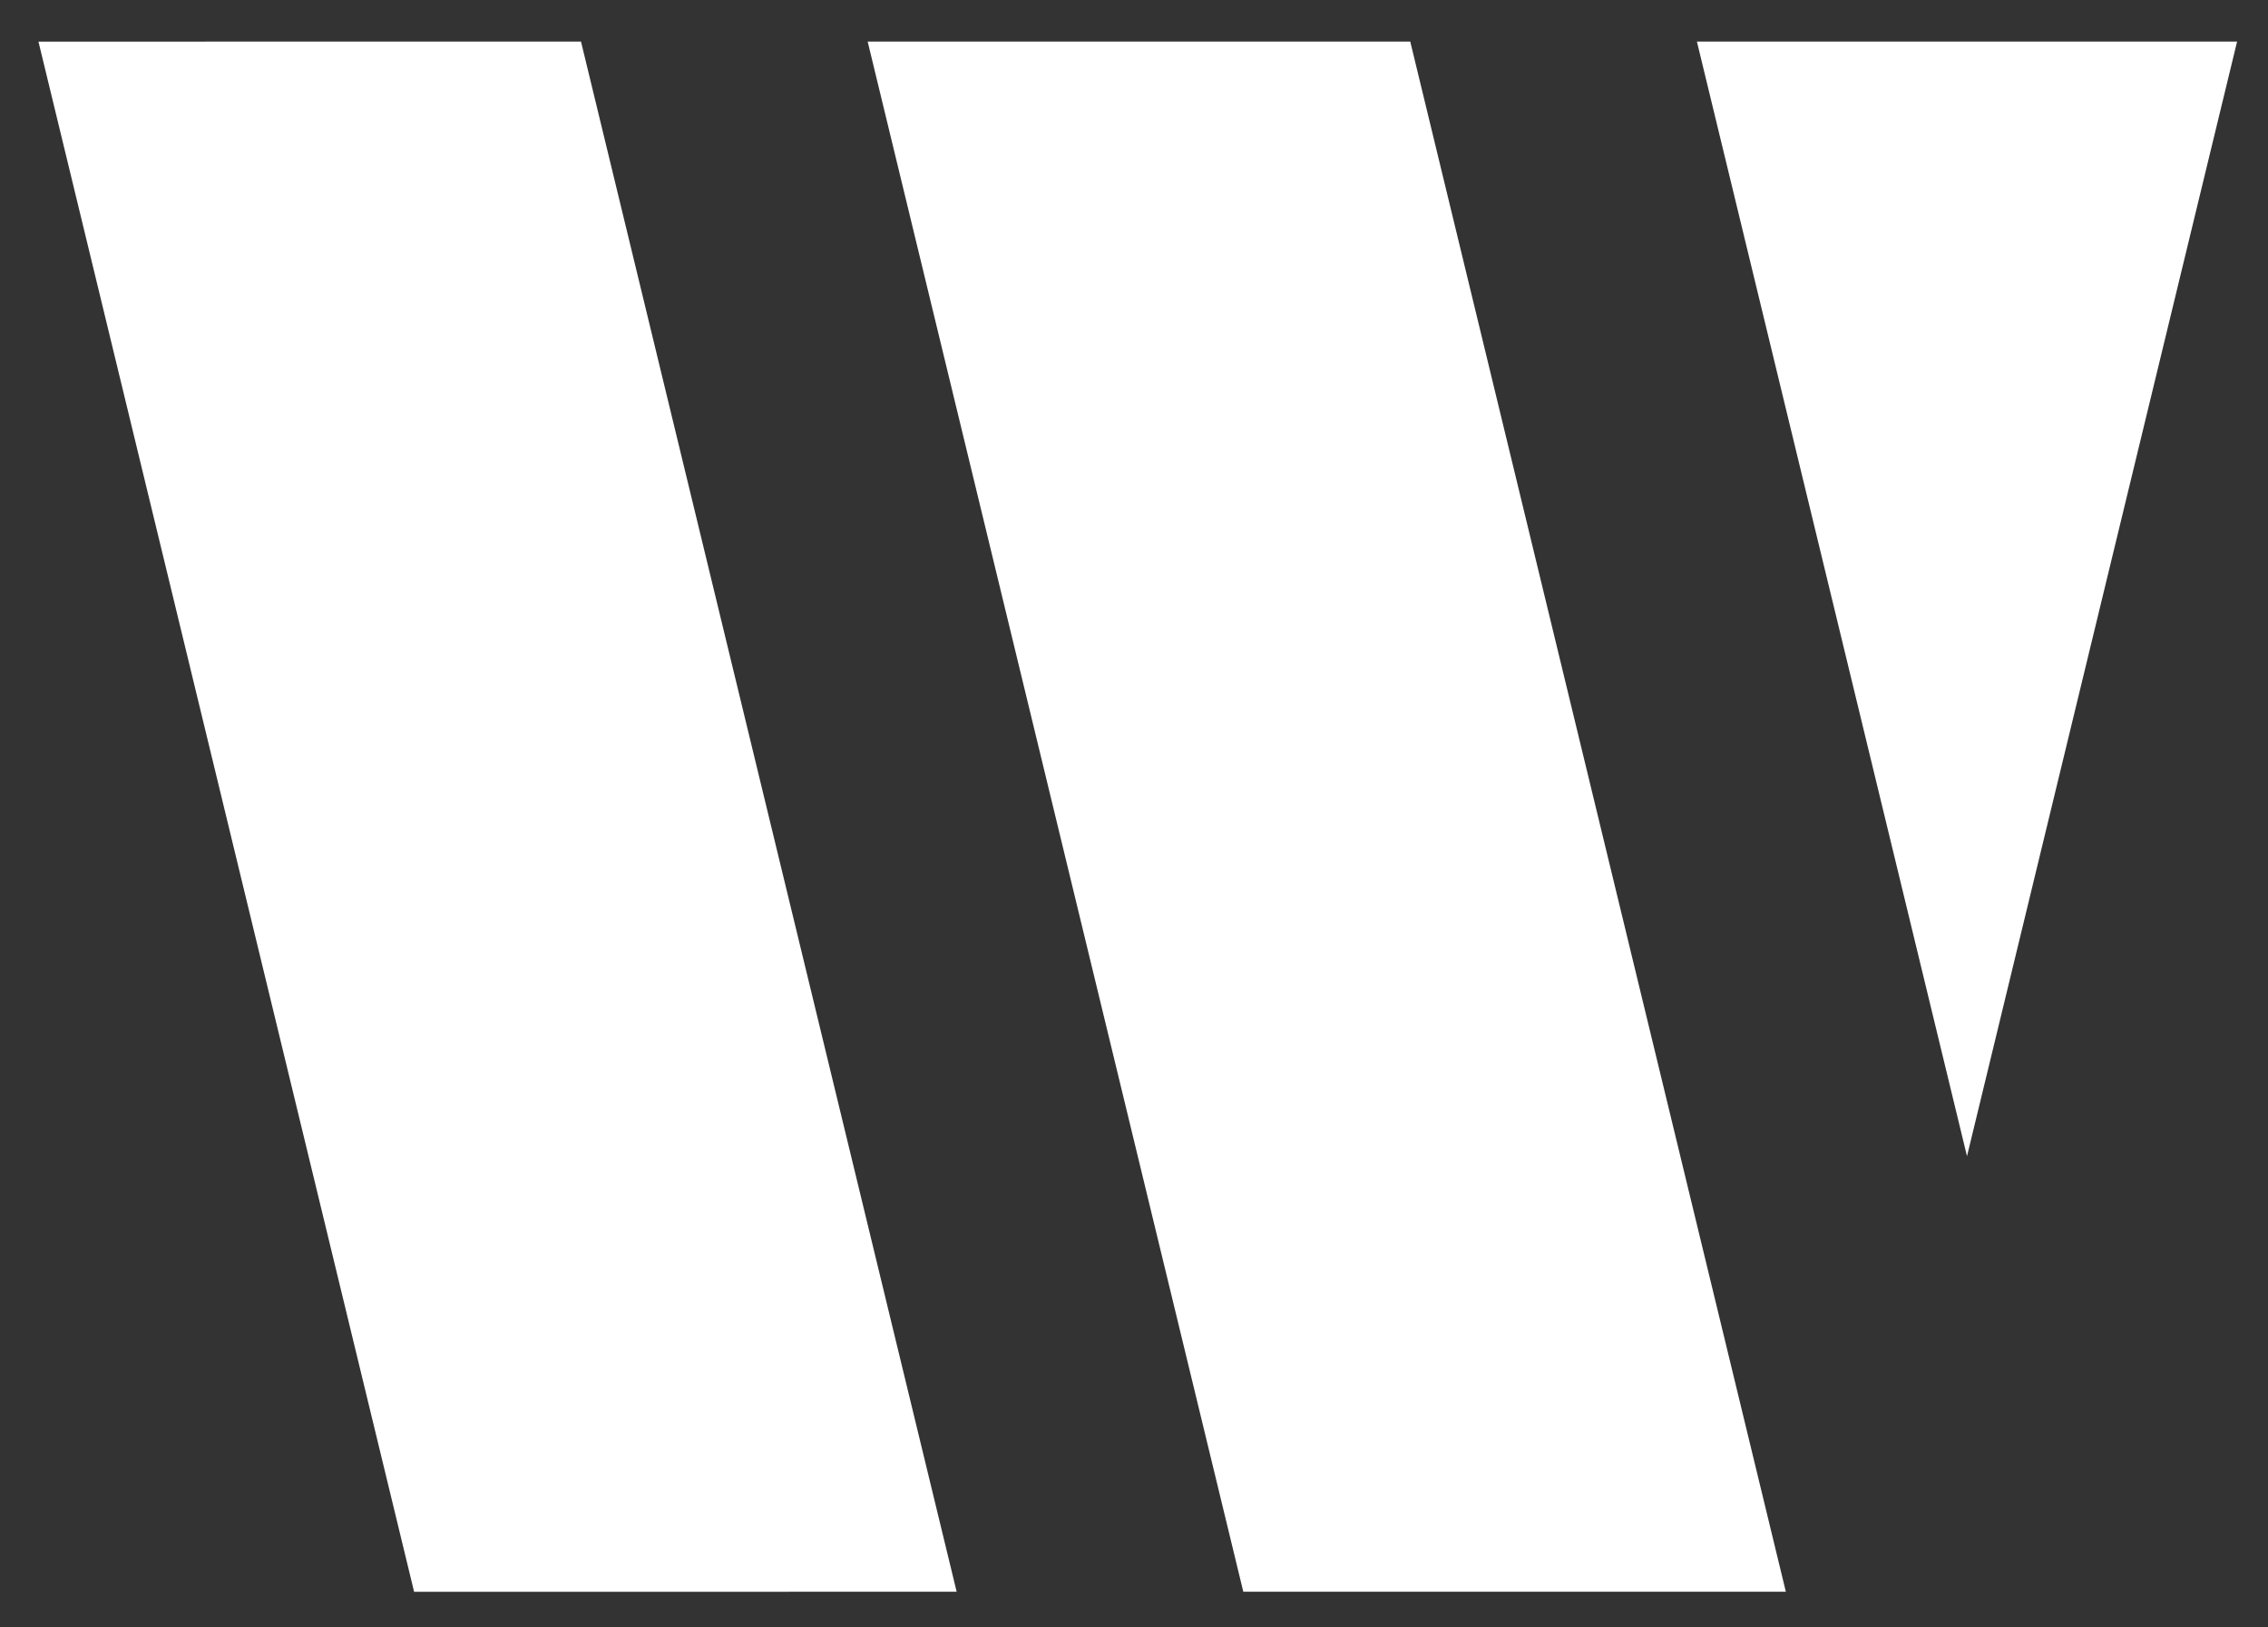
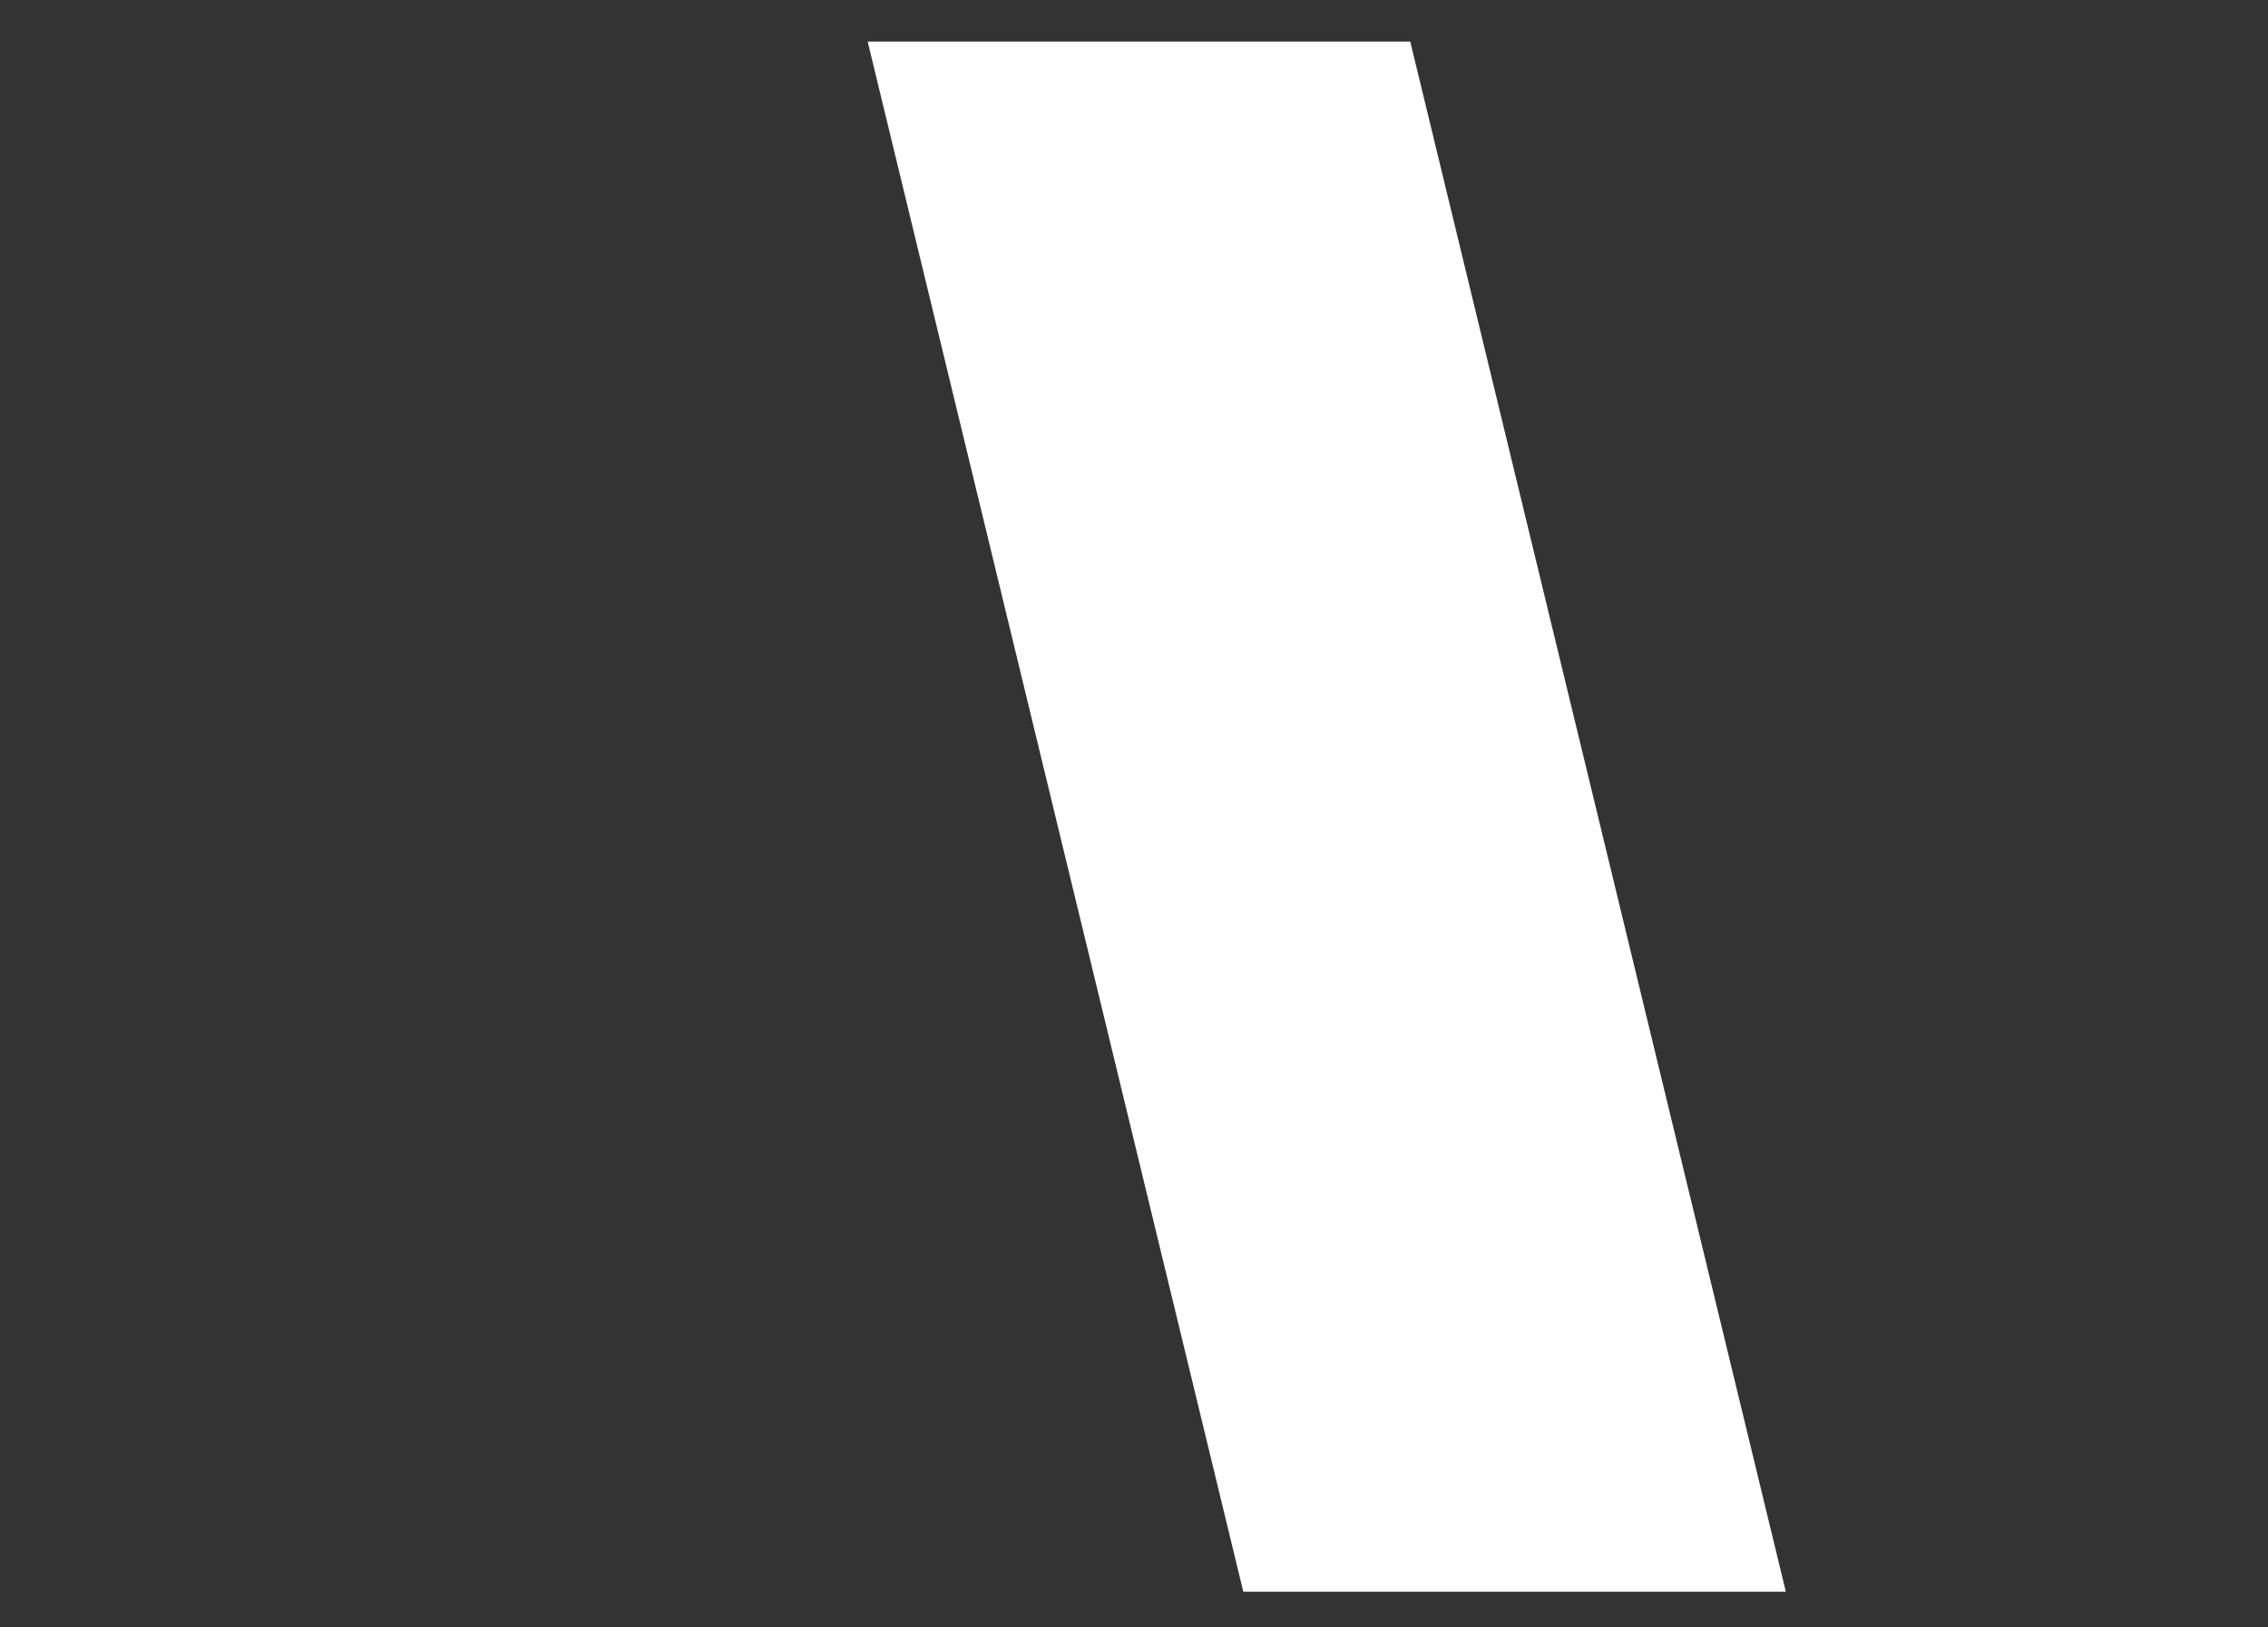
<svg xmlns="http://www.w3.org/2000/svg" width="46px" height="33px" viewBox="0 0 46 33" version="1.1">
  <rect x="0" y="0" width="46" height="33" fill="#333333" stroke="none" />
  <title>writer-alternative-logo</title>
  <g id="Page-1" stroke="none" stroke-width="1" fill="none" fill-rule="evenodd">
    <g id="writer-alternative-logo" transform="translate(0.78, 0.843)" fill="#FFFFFF">
-       <polygon id="Path" points="39.115 22.602 44.593 -3.55271368e-15 41.208 -3.55271368e-15 36.975 -3.55271368e-15 33.637 -3.55271368e-15" />
      <polygon id="Path" points="20.204 -3.55271368e-15 16.818 -3.55271368e-15 24.437 31.433 27.823 31.433 32.056 31.433 35.441 31.433 27.823 -3.55271368e-15 24.437 -3.55271368e-15" />
-       <polygon id="Path" points="11.004 0 3.386 0 3.386 0.001 0 0.001 7.619 31.434 15.237 31.434 15.237 31.433 18.623 31.433" />
    </g>
  </g>
</svg>